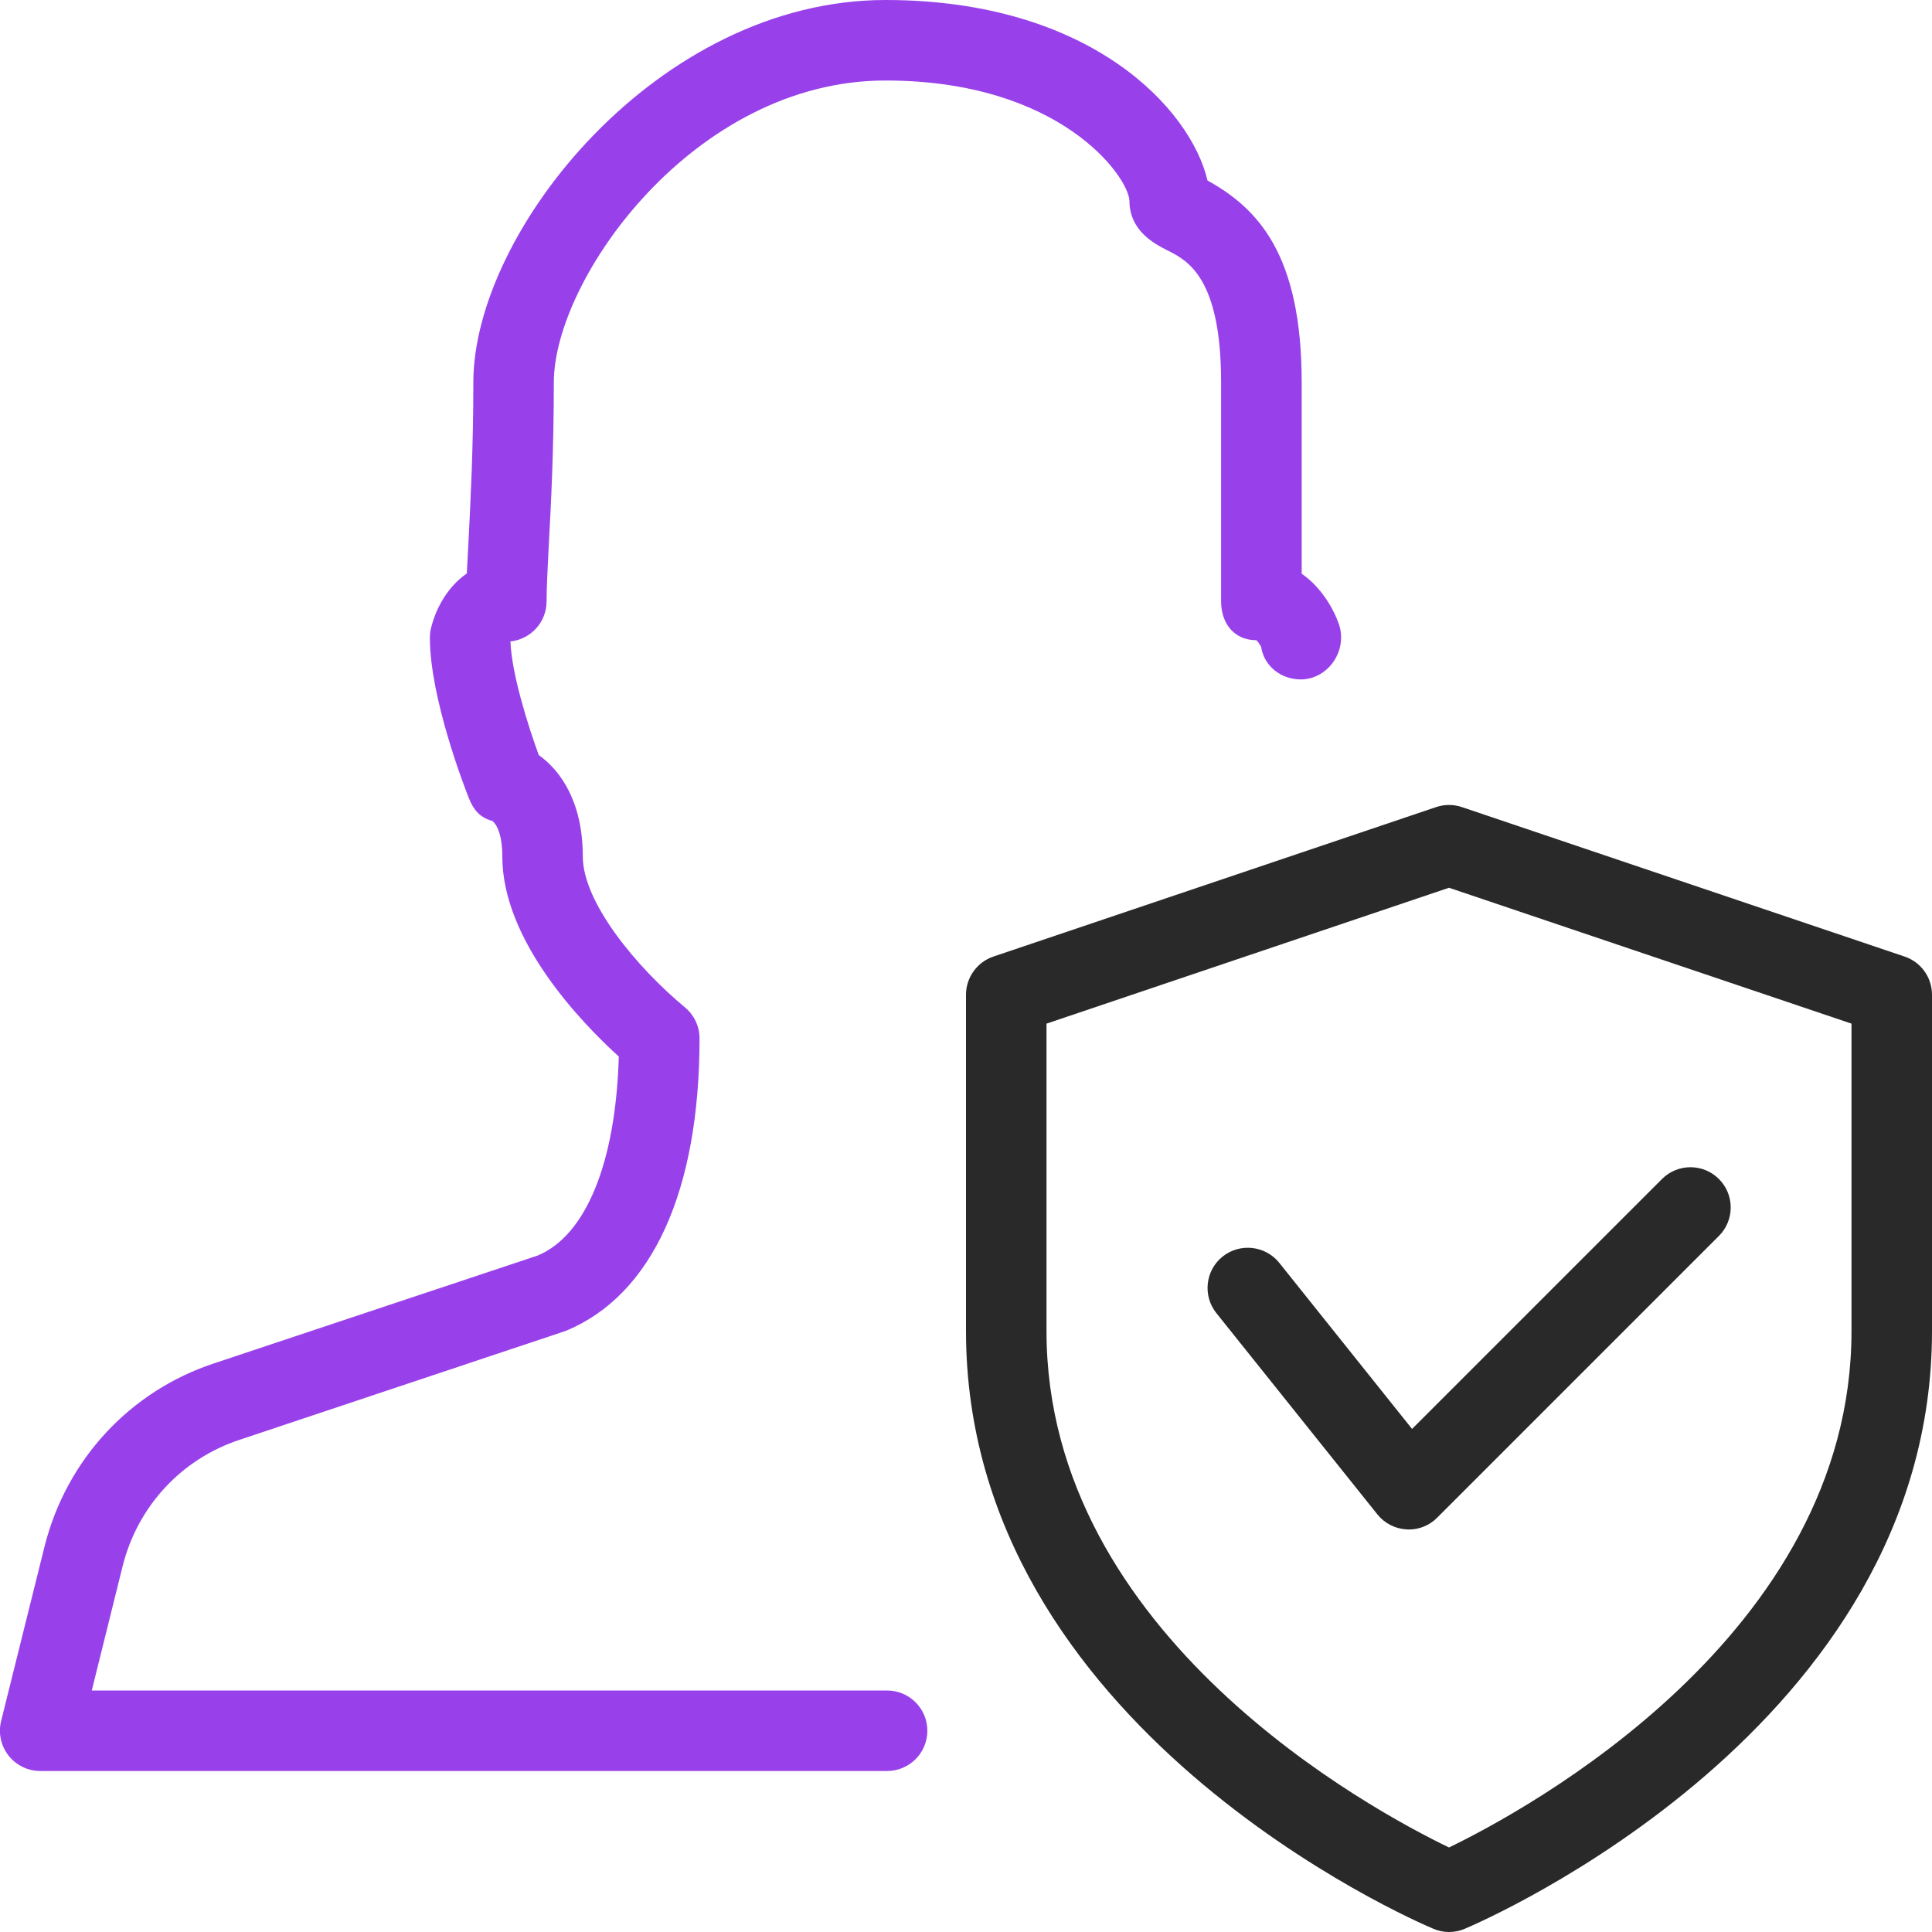
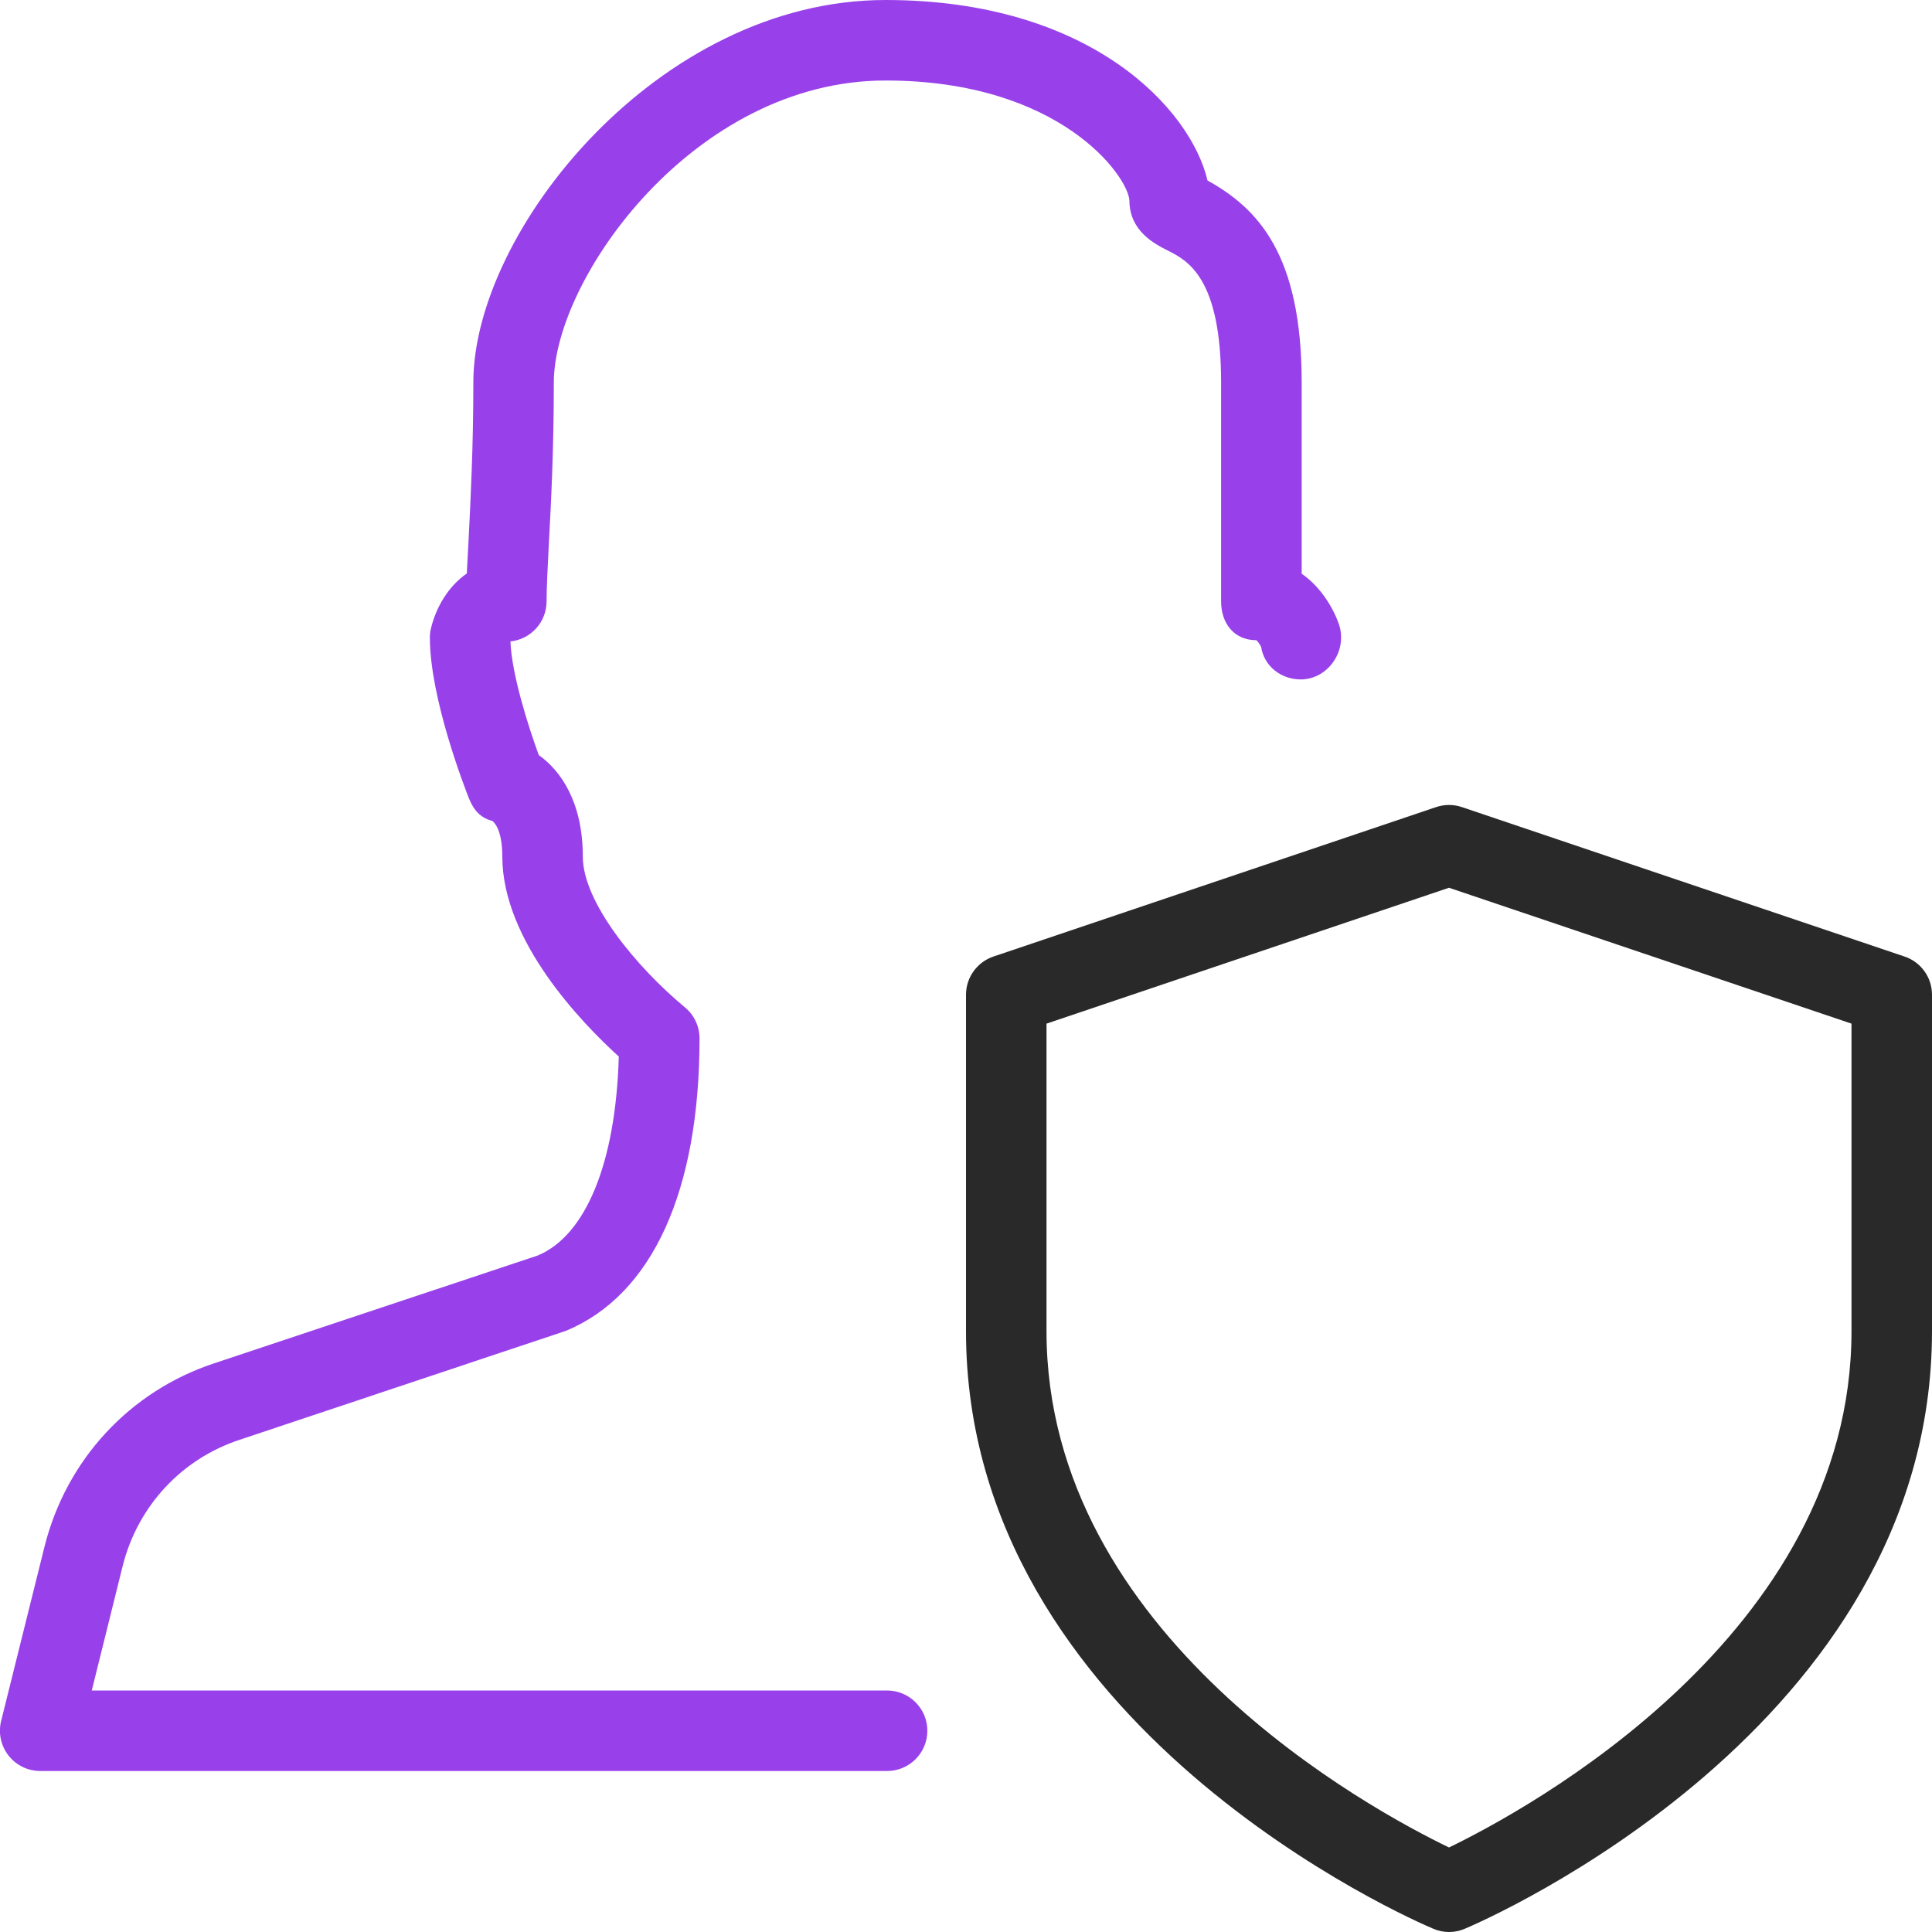
<svg xmlns="http://www.w3.org/2000/svg" width="76px" height="76px" viewBox="0 0 76 76" fill="none">
  <g clip-path="url(#clip0)">
    <path d="M34.896 69.667H1.583C1.095 69.667 0.636 69.442 0.335 69.059C0.034 68.672 -0.073 68.175 0.044 67.7L1.754 60.828C2.615 57.412 5.114 54.72 8.432 53.627L21.156 49.387C23.043 48.599 24.221 45.755 24.342 41.562C22.885 40.239 19.76 37.009 19.76 33.697C19.76 32.534 19.37 32.297 19.367 32.294C18.886 32.164 18.632 31.866 18.445 31.401C18.287 31.002 16.91 27.468 16.91 25.08C16.91 24.953 16.925 24.827 16.957 24.703C17.157 23.883 17.638 23.06 18.363 22.559C18.382 22.179 18.404 21.758 18.43 21.29C18.509 19.725 18.62 17.638 18.62 15.042C18.62 9.101 25.884 0 34.833 0C42.93 0 46.85 4.313 47.5 7.1C49.479 8.195 51.205 10.004 51.205 15.042V22.569C51.99 23.11 52.474 23.978 52.677 24.576C52.731 24.738 52.756 24.909 52.756 25.08C52.756 25.954 52.047 26.727 51.173 26.727C50.378 26.727 49.723 26.195 49.609 25.444C49.548 25.333 49.472 25.223 49.422 25.184C48.551 25.184 48.035 24.529 48.035 23.655V15.042C48.035 10.909 46.708 10.241 45.916 9.845C45.438 9.601 44.428 9.095 44.428 7.885C44.371 6.932 41.705 3.167 34.833 3.167C27.296 3.167 21.786 10.976 21.786 15.042C21.786 17.708 21.675 19.849 21.587 21.454C21.542 22.369 21.501 23.107 21.501 23.655C21.501 24.475 20.877 25.15 20.079 25.232C20.13 26.53 20.779 28.567 21.194 29.703C22.043 30.305 22.926 31.534 22.926 33.693C22.926 35.479 25.01 38.022 26.948 39.631C27.309 39.932 27.518 40.378 27.518 40.85C27.518 46.86 25.653 50.945 22.264 52.351L9.43 56.636C7.137 57.393 5.418 59.248 4.826 61.601L3.61 66.5H34.896C35.77 66.5 36.48 67.209 36.48 68.083C36.48 68.957 35.77 69.667 34.896 69.667Z" fill="#9841ea" />
    <path d="M57 76C56.791 76 56.582 75.959 56.386 75.873C55.632 75.56 38 67.938 38 52.364V39.13C38 38.453 38.434 37.848 39.077 37.629L56.493 31.749C56.823 31.638 57.181 31.638 57.507 31.749L74.923 37.629C75.566 37.845 76 38.45 76 39.13V52.364C76 67.938 58.368 75.56 57.614 75.876C57.418 75.959 57.209 76 57 76ZM41.167 40.267V52.364C41.167 64.35 54.008 71.231 57 72.675C59.989 71.228 72.833 64.321 72.833 52.364V40.267L57 34.922L41.167 40.267Z" fill="#292929" />
-     <path d="M55.417 60.167C55.389 60.167 55.357 60.167 55.332 60.163C54.879 60.138 54.464 59.923 54.182 59.571L47.849 51.655C47.304 50.971 47.412 49.976 48.096 49.428C48.783 48.884 49.777 48.998 50.322 49.675L55.547 56.211L65.379 46.379C65.997 45.761 67.001 45.761 67.618 46.379C68.236 46.996 68.236 48 67.618 48.618L56.535 59.701C56.24 60.002 55.835 60.167 55.417 60.167Z" fill="#292929" />
  </g>
  <defs>
    <clipPath id="clip0">
      <rect width="76" height="76" fill="white" />
    </clipPath>
  </defs>
</svg>